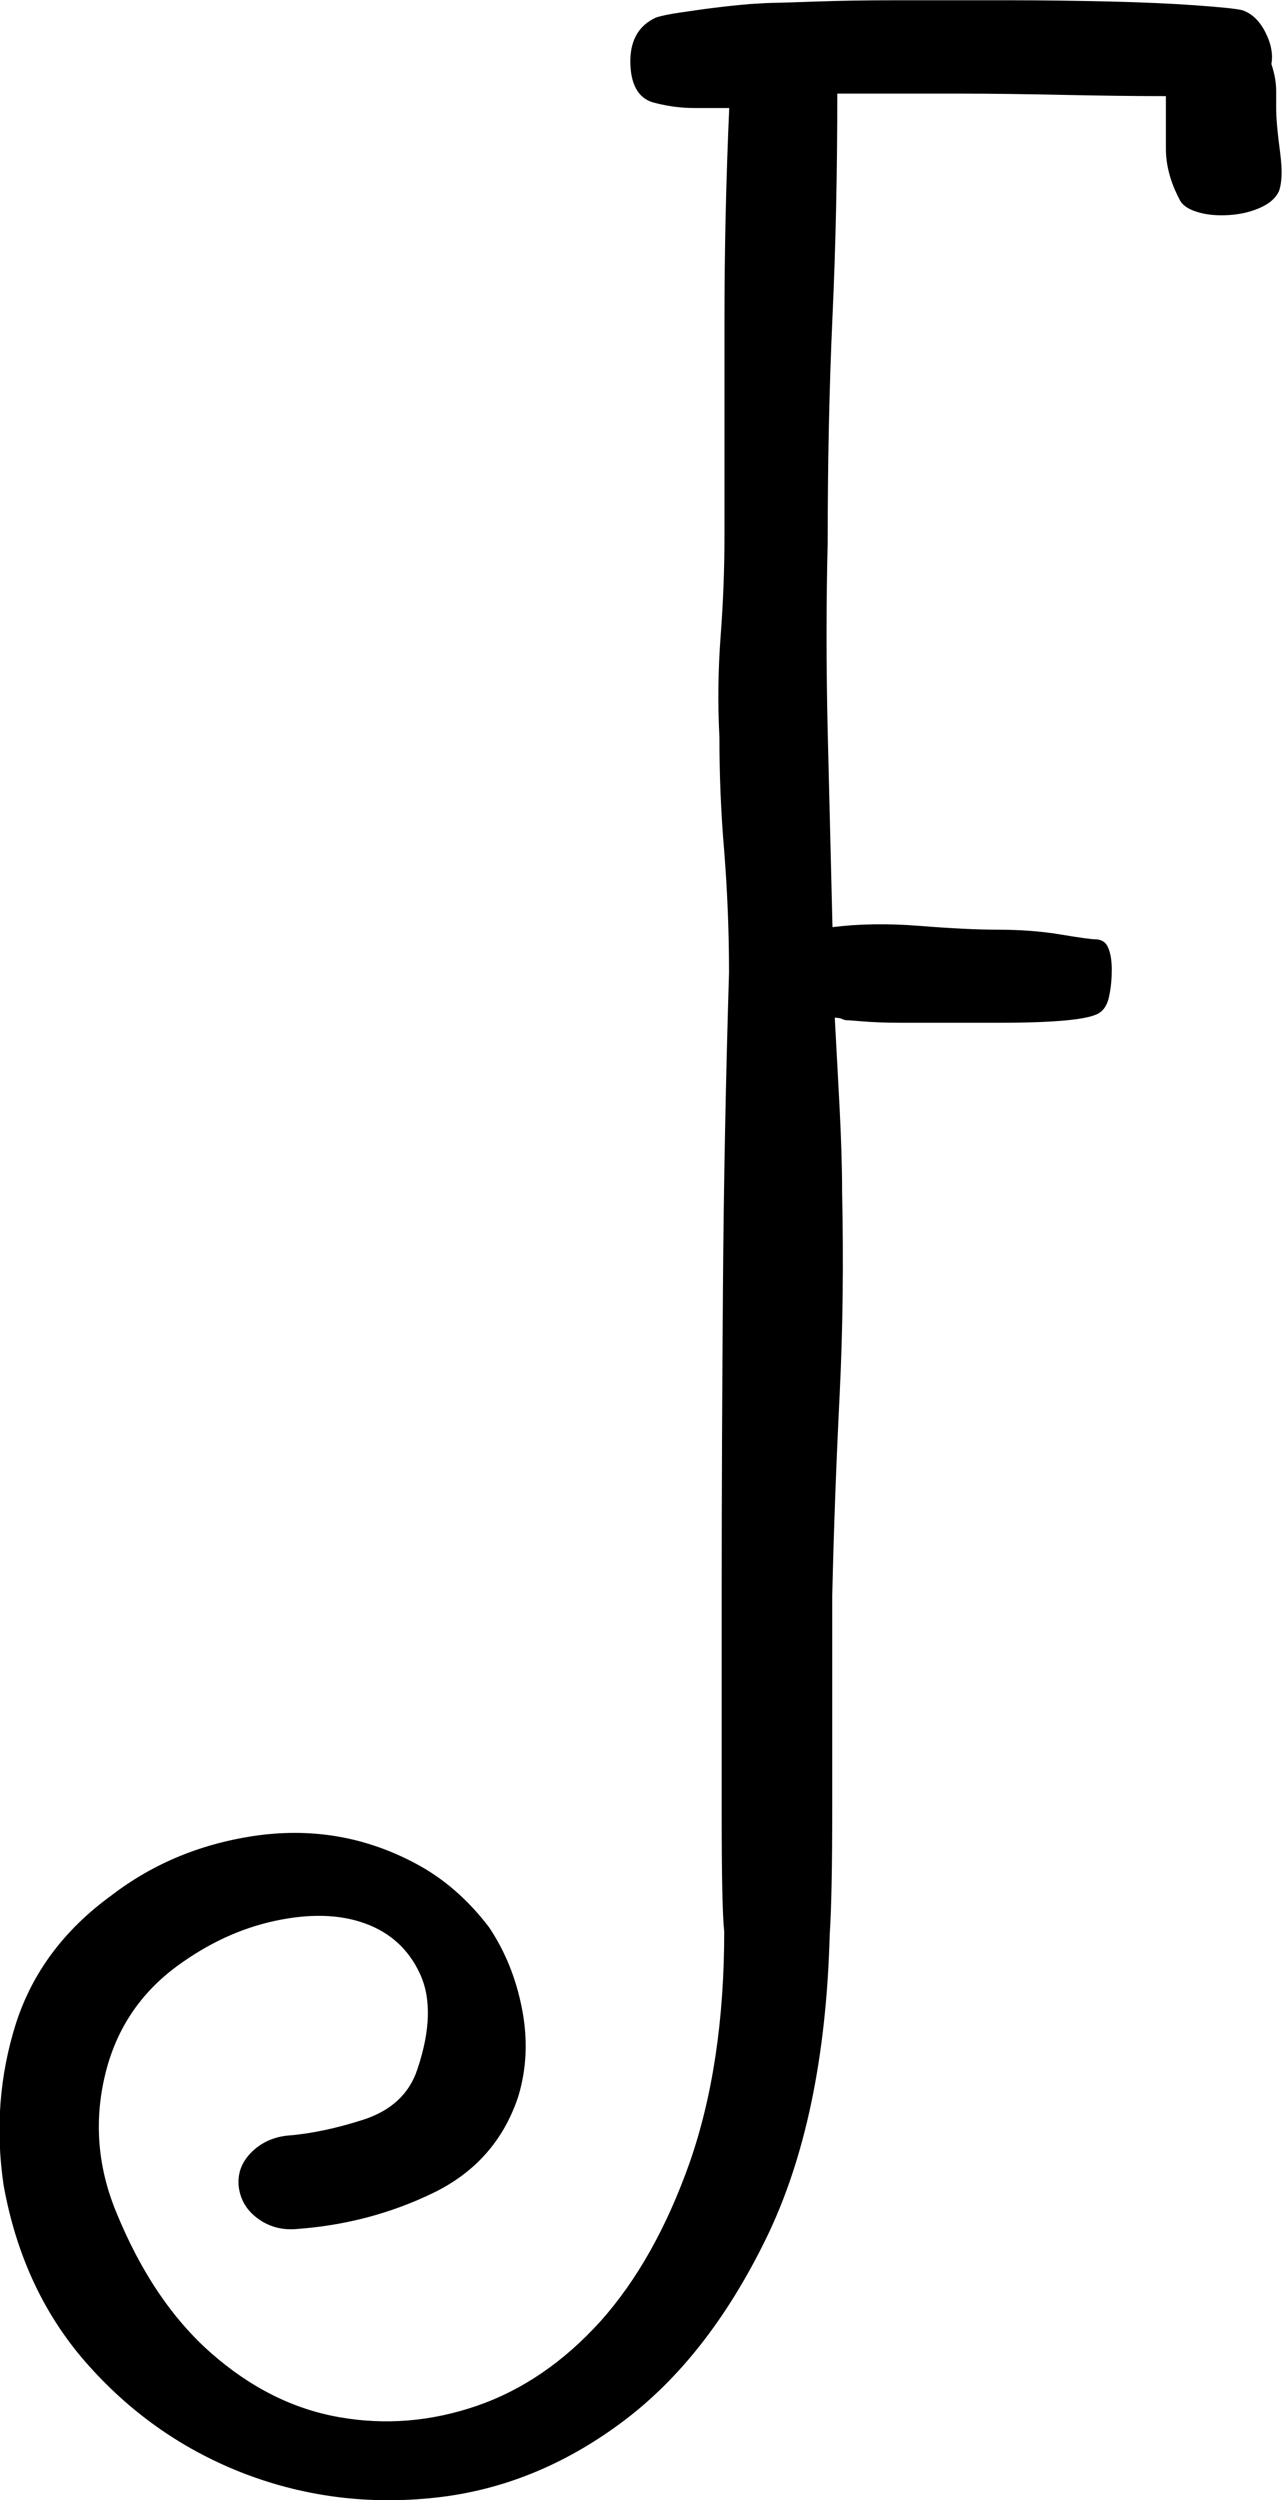
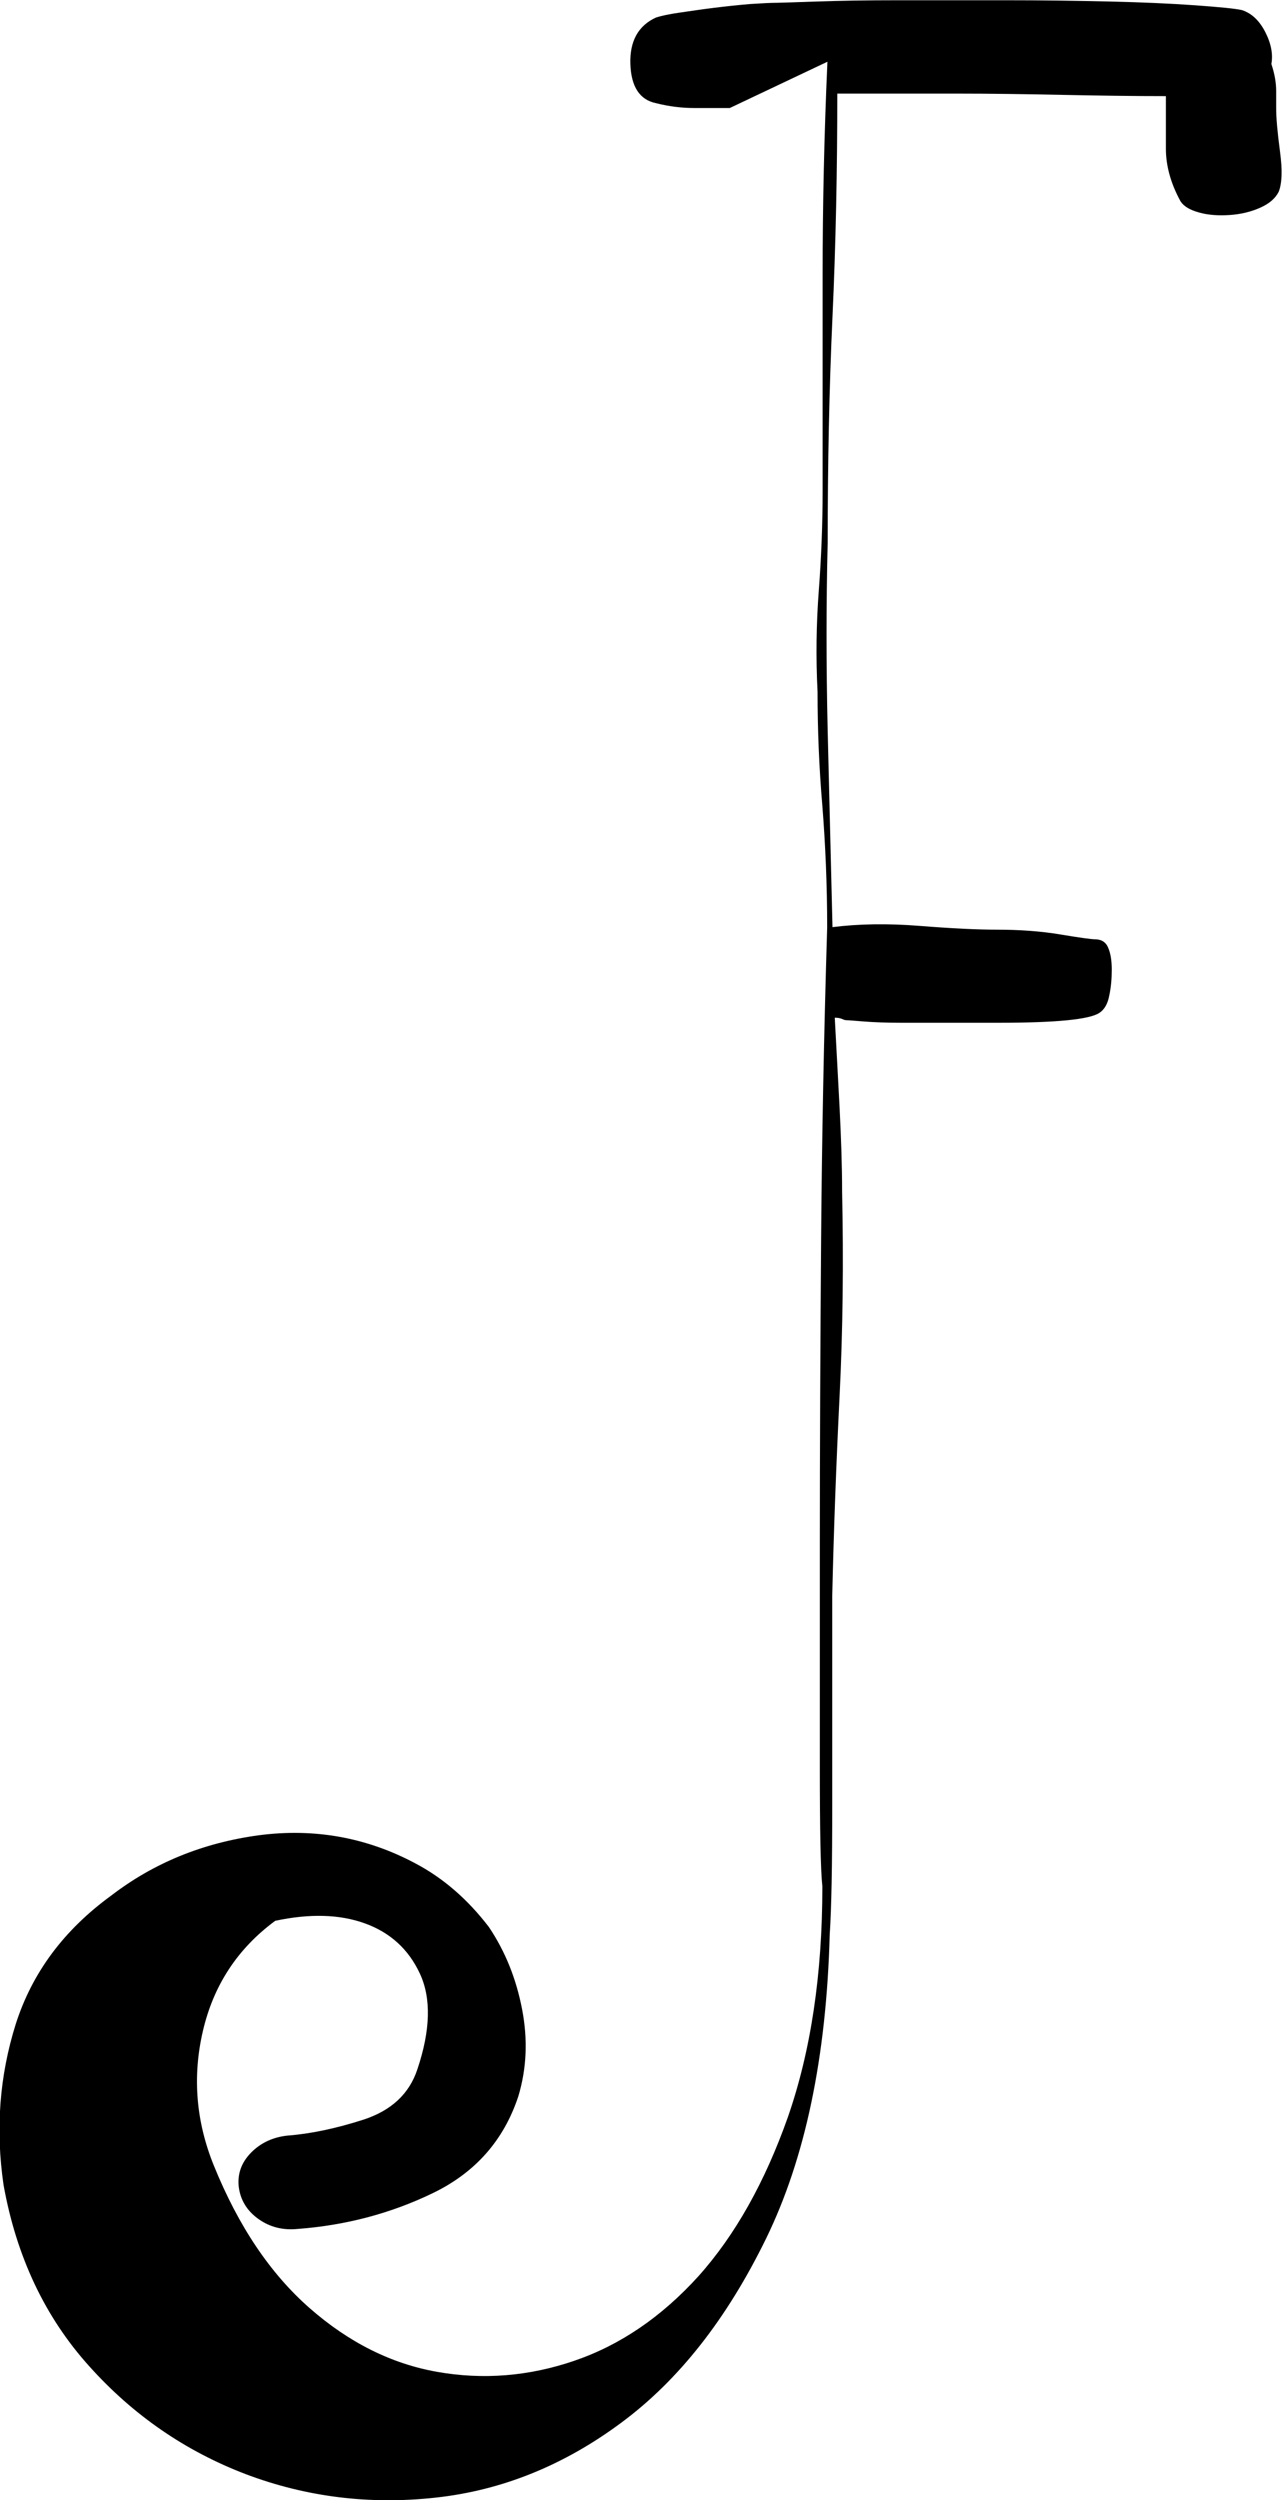
<svg xmlns="http://www.w3.org/2000/svg" id="Laag_1" viewBox="0 0 50.68 98.83">
-   <path d="m28.85,4.27h-1.41c-.48,0-.99-.06-1.5-.19-.65-.13-.99-.65-1.02-1.55-.03-.9.31-1.52,1.02-1.84.19-.06.5-.13.92-.19.42-.06.87-.13,1.36-.19.48-.06.96-.11,1.42-.15.46-.03.83-.05,1.09-.05.13,0,.64-.02,1.53-.05.89-.03,1.98-.05,3.27-.05h4.17c1.49,0,2.88.02,4.17.05,1.29.03,2.42.08,3.39.15.97.07,1.58.13,1.84.19.39.13.69.42.92.87.23.45.31.87.24,1.26.13.39.19.74.19,1.07v.68c0,.39.05.95.15,1.7.1.74.08,1.28-.05,1.6-.13.26-.37.47-.73.63-.36.16-.76.26-1.21.29-.45.03-.86,0-1.21-.1-.36-.1-.6-.24-.73-.44-.39-.71-.58-1.41-.58-2.08v-2.08c-1.29,0-2.67-.02-4.12-.05-1.45-.03-2.83-.05-4.12-.05h-4.75c0,3.04-.06,5.98-.19,8.82-.13,2.84-.19,5.82-.19,8.92-.06,2.39-.06,4.88,0,7.46.06,2.58.13,5.17.19,7.75,1.03-.13,2.18-.15,3.44-.05,1.26.1,2.28.15,3.05.15.9,0,1.75.06,2.52.19.78.13,1.23.19,1.36.19.26,0,.44.11.53.34.1.23.14.52.14.87s-.03.7-.1,1.02c-.06.32-.19.55-.39.68-.39.26-1.71.39-3.97.39h-3.88c-.58,0-1.07-.02-1.45-.05-.39-.03-.61-.05-.68-.05s-.13-.02-.19-.05c-.07-.03-.16-.05-.29-.05.06,1.16.13,2.34.19,3.54.06,1.2.1,2.31.1,3.34.06,2.78.03,5.48-.1,8.09-.13,2.62-.23,5.25-.29,7.9v8.24c0,2.39-.03,4.1-.1,5.14-.13,4.85-.97,8.85-2.52,12.02-1.55,3.17-3.45,5.59-5.72,7.27-2.26,1.68-4.7,2.67-7.32,2.96-2.62.29-5.12-.02-7.51-.92-2.39-.91-4.46-2.33-6.2-4.27-1.75-1.94-2.88-4.33-3.39-7.17-.32-2.2-.16-4.31.48-6.35.65-2.04,1.91-3.73,3.78-5.09,1.68-1.29,3.62-2.08,5.82-2.38,2.2-.29,4.27.08,6.2,1.11,1.1.58,2.07,1.42,2.91,2.52.65.97,1.08,2.05,1.31,3.25.23,1.2.18,2.34-.15,3.44-.58,1.75-1.71,3.02-3.39,3.83-1.68.81-3.46,1.27-5.33,1.41-.58.06-1.1-.07-1.55-.39-.45-.32-.71-.74-.78-1.26-.06-.52.1-.97.48-1.36s.87-.62,1.45-.68c.91-.07,1.91-.28,3-.63,1.1-.36,1.81-1.02,2.13-1.99.52-1.55.55-2.81.1-3.78-.45-.97-1.18-1.63-2.18-1.99-1-.36-2.18-.39-3.54-.1s-2.65.89-3.88,1.79c-1.49,1.1-2.44,2.55-2.86,4.36-.42,1.81-.27,3.59.44,5.33.97,2.39,2.23,4.26,3.78,5.62,1.55,1.36,3.23,2.2,5.04,2.52,1.81.32,3.62.18,5.43-.44,1.81-.62,3.44-1.73,4.9-3.34,1.45-1.62,2.63-3.72,3.54-6.3.9-2.59,1.36-5.62,1.36-9.11-.07-.65-.1-2.21-.1-4.7v-8.68c0-4.07.02-8.11.05-12.12.03-4.01.11-8.14.24-12.41,0-1.68-.07-3.28-.19-4.8-.13-1.52-.19-3.02-.19-4.51-.07-1.36-.05-2.7.05-4.02.1-1.32.15-2.63.15-3.93v-8.53c0-2.71.06-5.52.19-8.43Z" />
+   <path d="m28.85,4.27h-1.41c-.48,0-.99-.06-1.5-.19-.65-.13-.99-.65-1.02-1.55-.03-.9.31-1.52,1.02-1.84.19-.06.5-.13.92-.19.42-.06.87-.13,1.36-.19.48-.06.96-.11,1.42-.15.46-.03.83-.05,1.09-.05.13,0,.64-.02,1.53-.05.89-.03,1.98-.05,3.27-.05h4.17c1.49,0,2.88.02,4.17.05,1.29.03,2.42.08,3.39.15.97.07,1.58.13,1.84.19.39.13.69.42.92.87.23.45.31.87.24,1.26.13.39.19.74.19,1.07v.68c0,.39.05.95.15,1.7.1.74.08,1.28-.05,1.6-.13.26-.37.47-.73.63-.36.16-.76.26-1.21.29-.45.03-.86,0-1.21-.1-.36-.1-.6-.24-.73-.44-.39-.71-.58-1.41-.58-2.08v-2.08c-1.29,0-2.67-.02-4.12-.05-1.45-.03-2.83-.05-4.12-.05h-4.75c0,3.04-.06,5.98-.19,8.82-.13,2.84-.19,5.82-.19,8.92-.06,2.39-.06,4.88,0,7.46.06,2.58.13,5.17.19,7.75,1.03-.13,2.18-.15,3.44-.05,1.26.1,2.28.15,3.05.15.9,0,1.75.06,2.52.19.78.13,1.23.19,1.36.19.26,0,.44.11.53.34.1.23.14.52.14.87s-.03.7-.1,1.02c-.06.32-.19.55-.39.68-.39.26-1.71.39-3.97.39h-3.88c-.58,0-1.07-.02-1.45-.05-.39-.03-.61-.05-.68-.05s-.13-.02-.19-.05c-.07-.03-.16-.05-.29-.05.06,1.16.13,2.34.19,3.54.06,1.2.1,2.31.1,3.34.06,2.78.03,5.48-.1,8.09-.13,2.62-.23,5.25-.29,7.9v8.24c0,2.39-.03,4.1-.1,5.14-.13,4.85-.97,8.85-2.52,12.02-1.55,3.17-3.45,5.59-5.72,7.27-2.26,1.68-4.7,2.67-7.32,2.96-2.62.29-5.12-.02-7.51-.92-2.39-.91-4.46-2.33-6.2-4.27-1.75-1.94-2.88-4.33-3.39-7.17-.32-2.2-.16-4.31.48-6.35.65-2.04,1.91-3.73,3.78-5.09,1.68-1.29,3.62-2.08,5.82-2.38,2.2-.29,4.27.08,6.2,1.11,1.1.58,2.07,1.42,2.91,2.52.65.97,1.08,2.05,1.31,3.25.23,1.2.18,2.34-.15,3.44-.58,1.75-1.71,3.02-3.39,3.83-1.68.81-3.46,1.27-5.33,1.41-.58.06-1.1-.07-1.55-.39-.45-.32-.71-.74-.78-1.26-.06-.52.1-.97.48-1.36s.87-.62,1.45-.68c.91-.07,1.91-.28,3-.63,1.1-.36,1.81-1.02,2.13-1.99.52-1.55.55-2.81.1-3.78-.45-.97-1.18-1.63-2.18-1.99-1-.36-2.18-.39-3.54-.1c-1.49,1.1-2.44,2.55-2.86,4.36-.42,1.81-.27,3.59.44,5.33.97,2.39,2.23,4.26,3.78,5.62,1.55,1.36,3.23,2.2,5.04,2.52,1.81.32,3.62.18,5.43-.44,1.81-.62,3.44-1.73,4.9-3.34,1.45-1.62,2.63-3.72,3.54-6.3.9-2.59,1.36-5.62,1.36-9.11-.07-.65-.1-2.21-.1-4.7v-8.68c0-4.07.02-8.11.05-12.12.03-4.01.11-8.14.24-12.41,0-1.68-.07-3.28-.19-4.8-.13-1.52-.19-3.02-.19-4.51-.07-1.36-.05-2.7.05-4.02.1-1.32.15-2.63.15-3.93v-8.53c0-2.71.06-5.52.19-8.43Z" />
</svg>